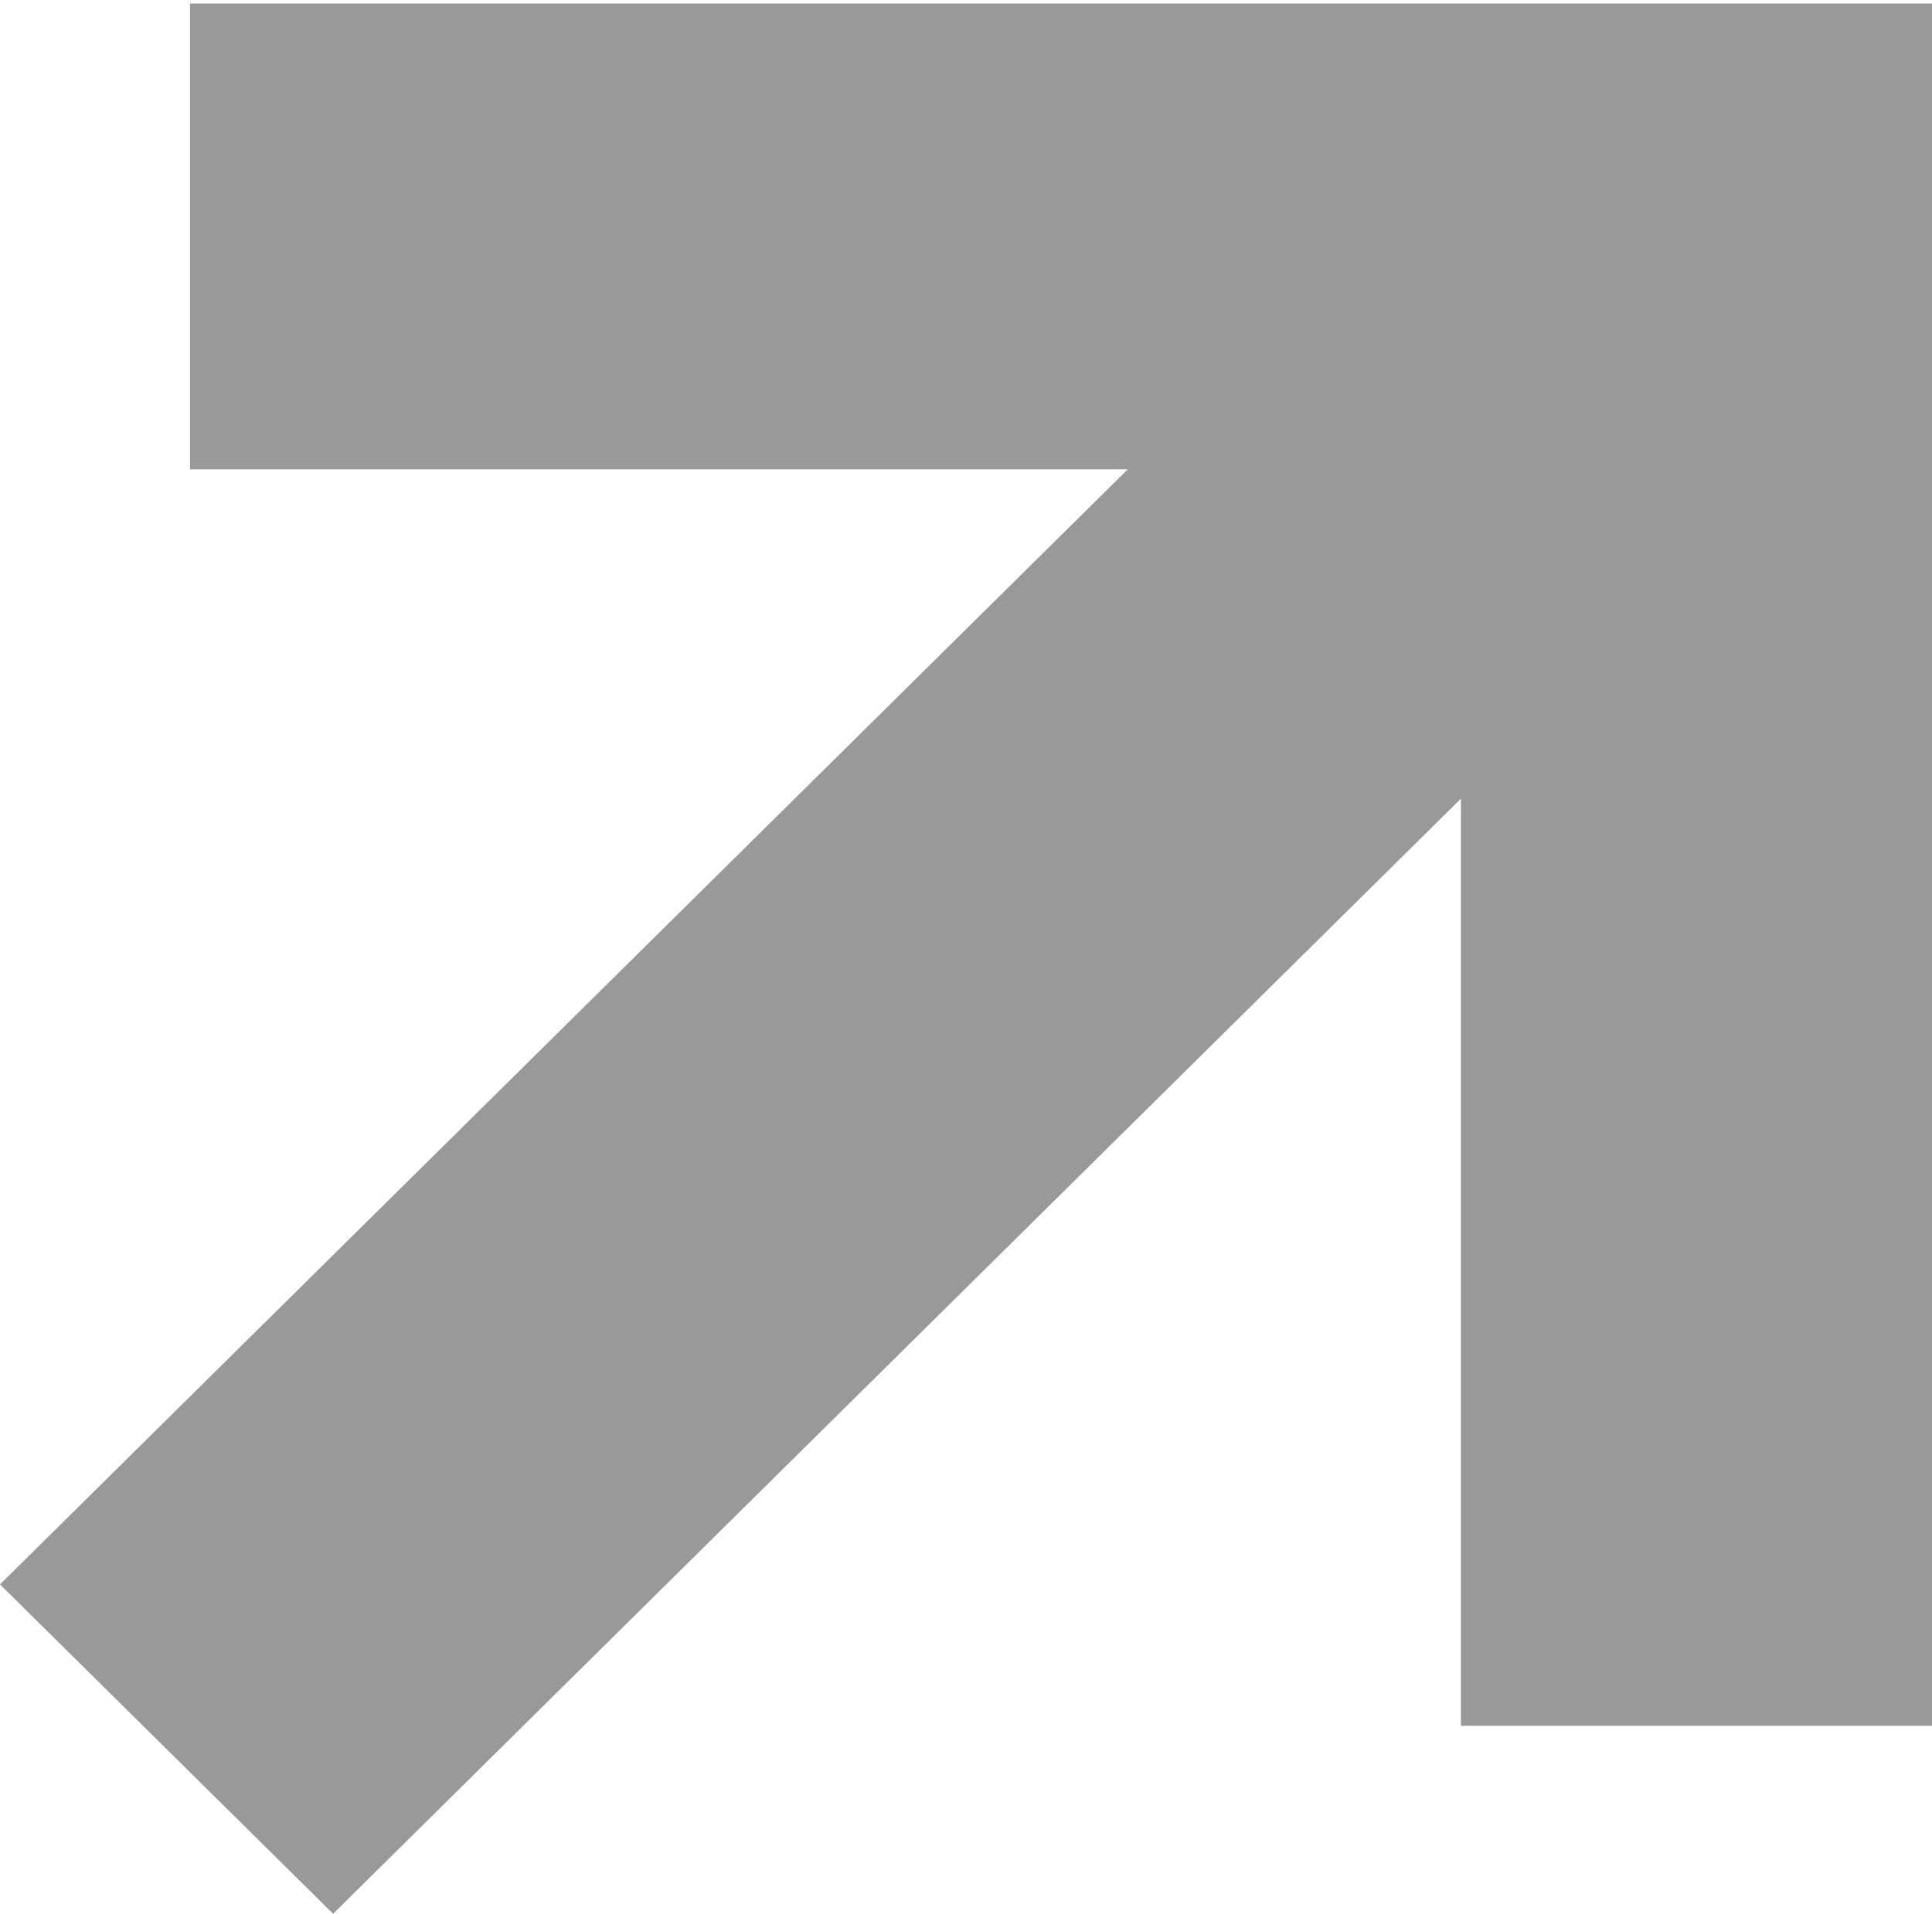
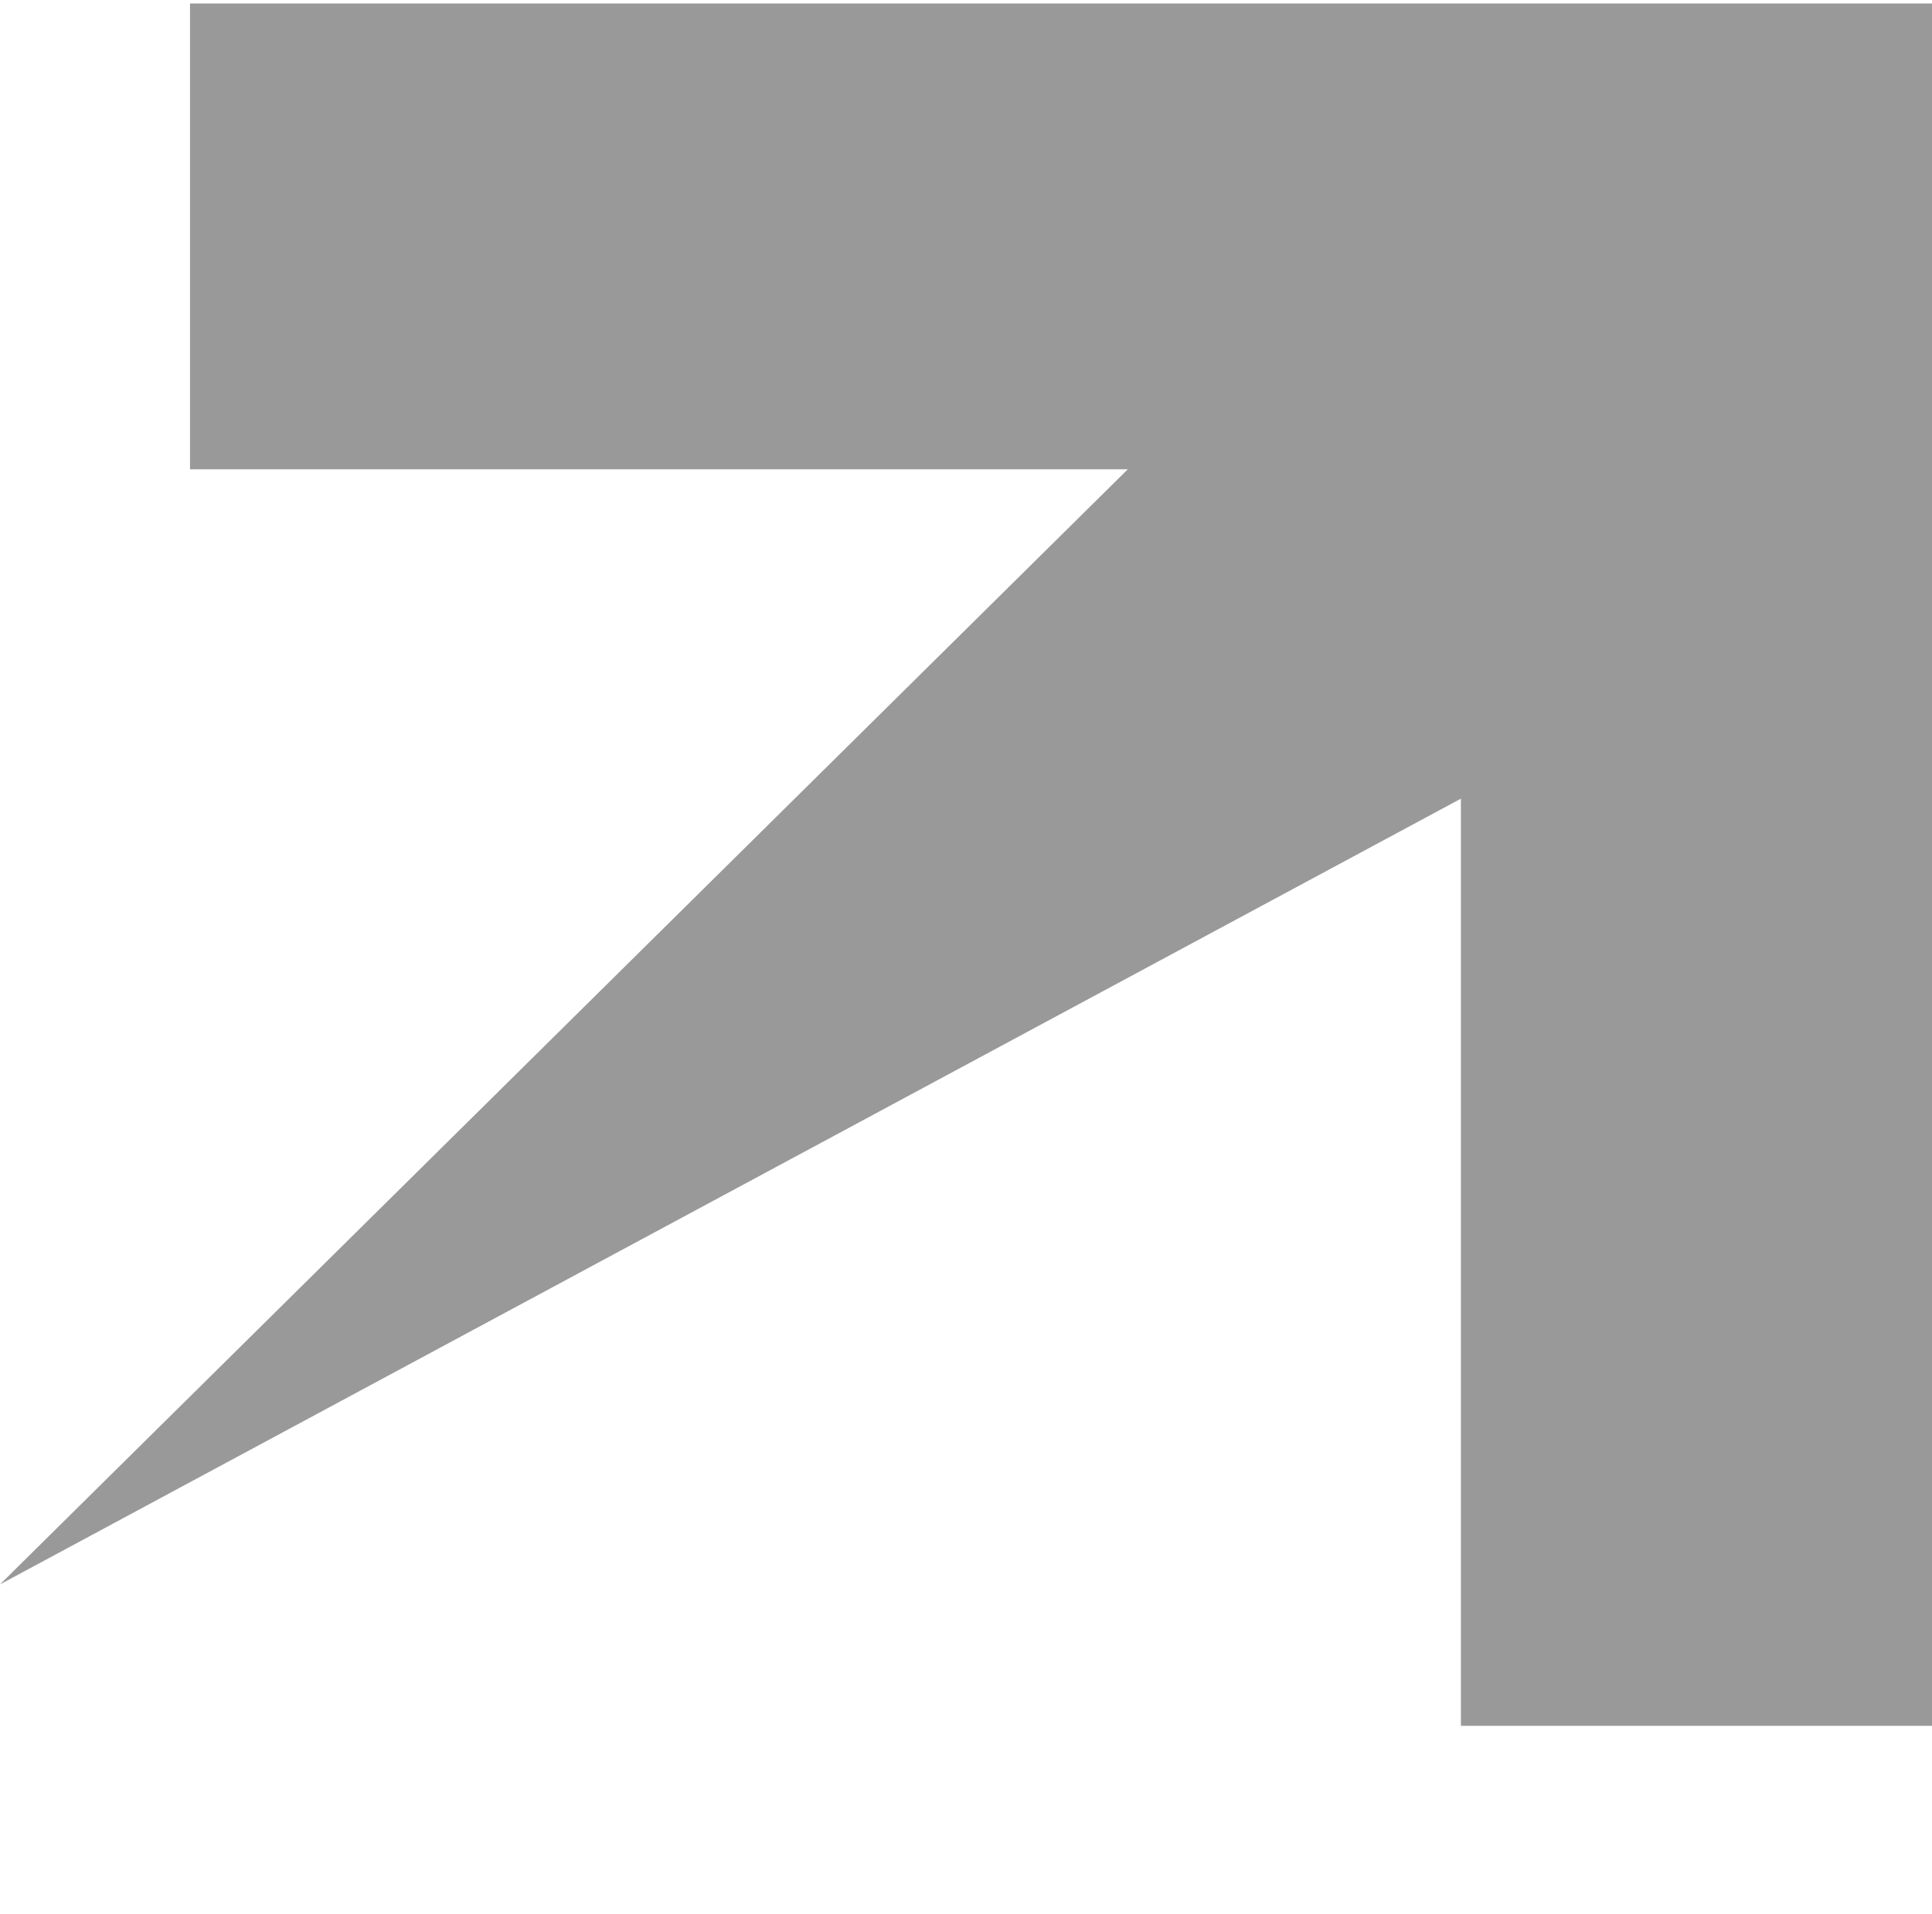
<svg xmlns="http://www.w3.org/2000/svg" width="331" height="328" viewBox="0 0 331 328" fill="none">
-   <path fill-rule="evenodd" clip-rule="evenodd" d="M331 0.598H330.99H250.29H32.555V80.41H193.222L0 271.481L57.071 327.916L250.29 136.847V295.711H331V0.598Z" fill="black" fill-opacity="0.4" />
+   <path fill-rule="evenodd" clip-rule="evenodd" d="M331 0.598H330.99H250.29H32.555V80.41H193.222L0 271.481L250.29 136.847V295.711H331V0.598Z" fill="black" fill-opacity="0.4" />
</svg>